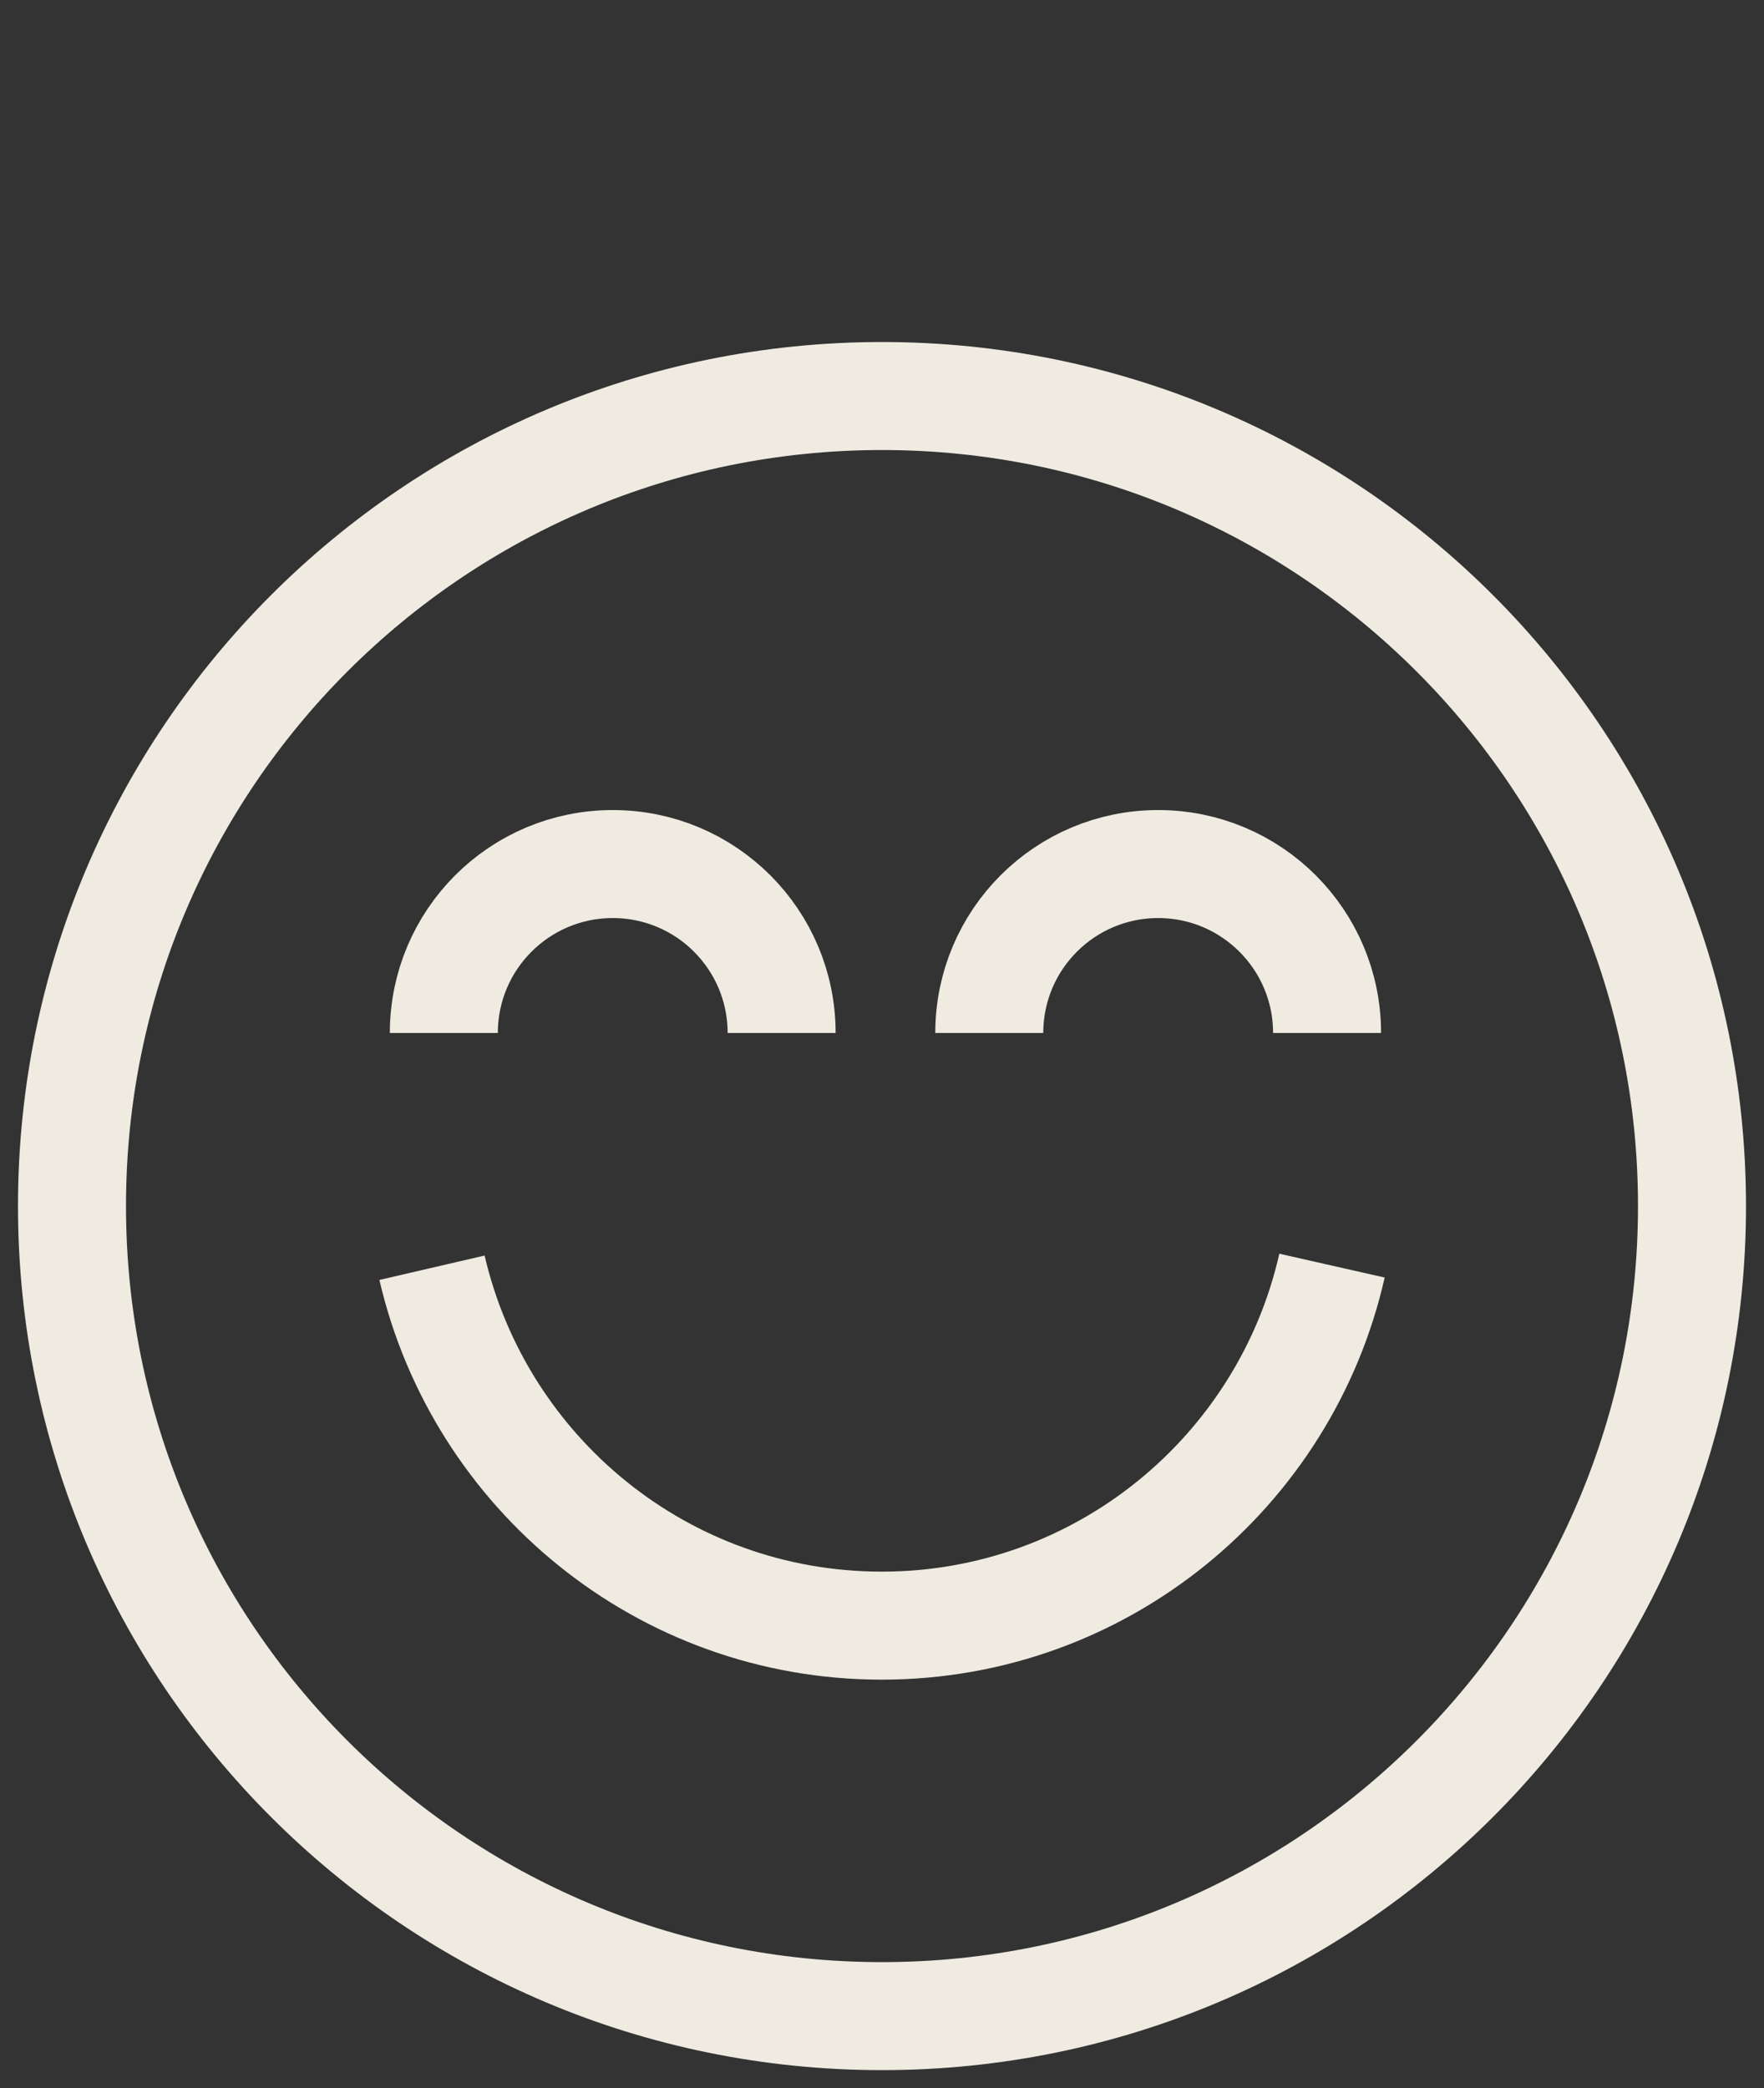
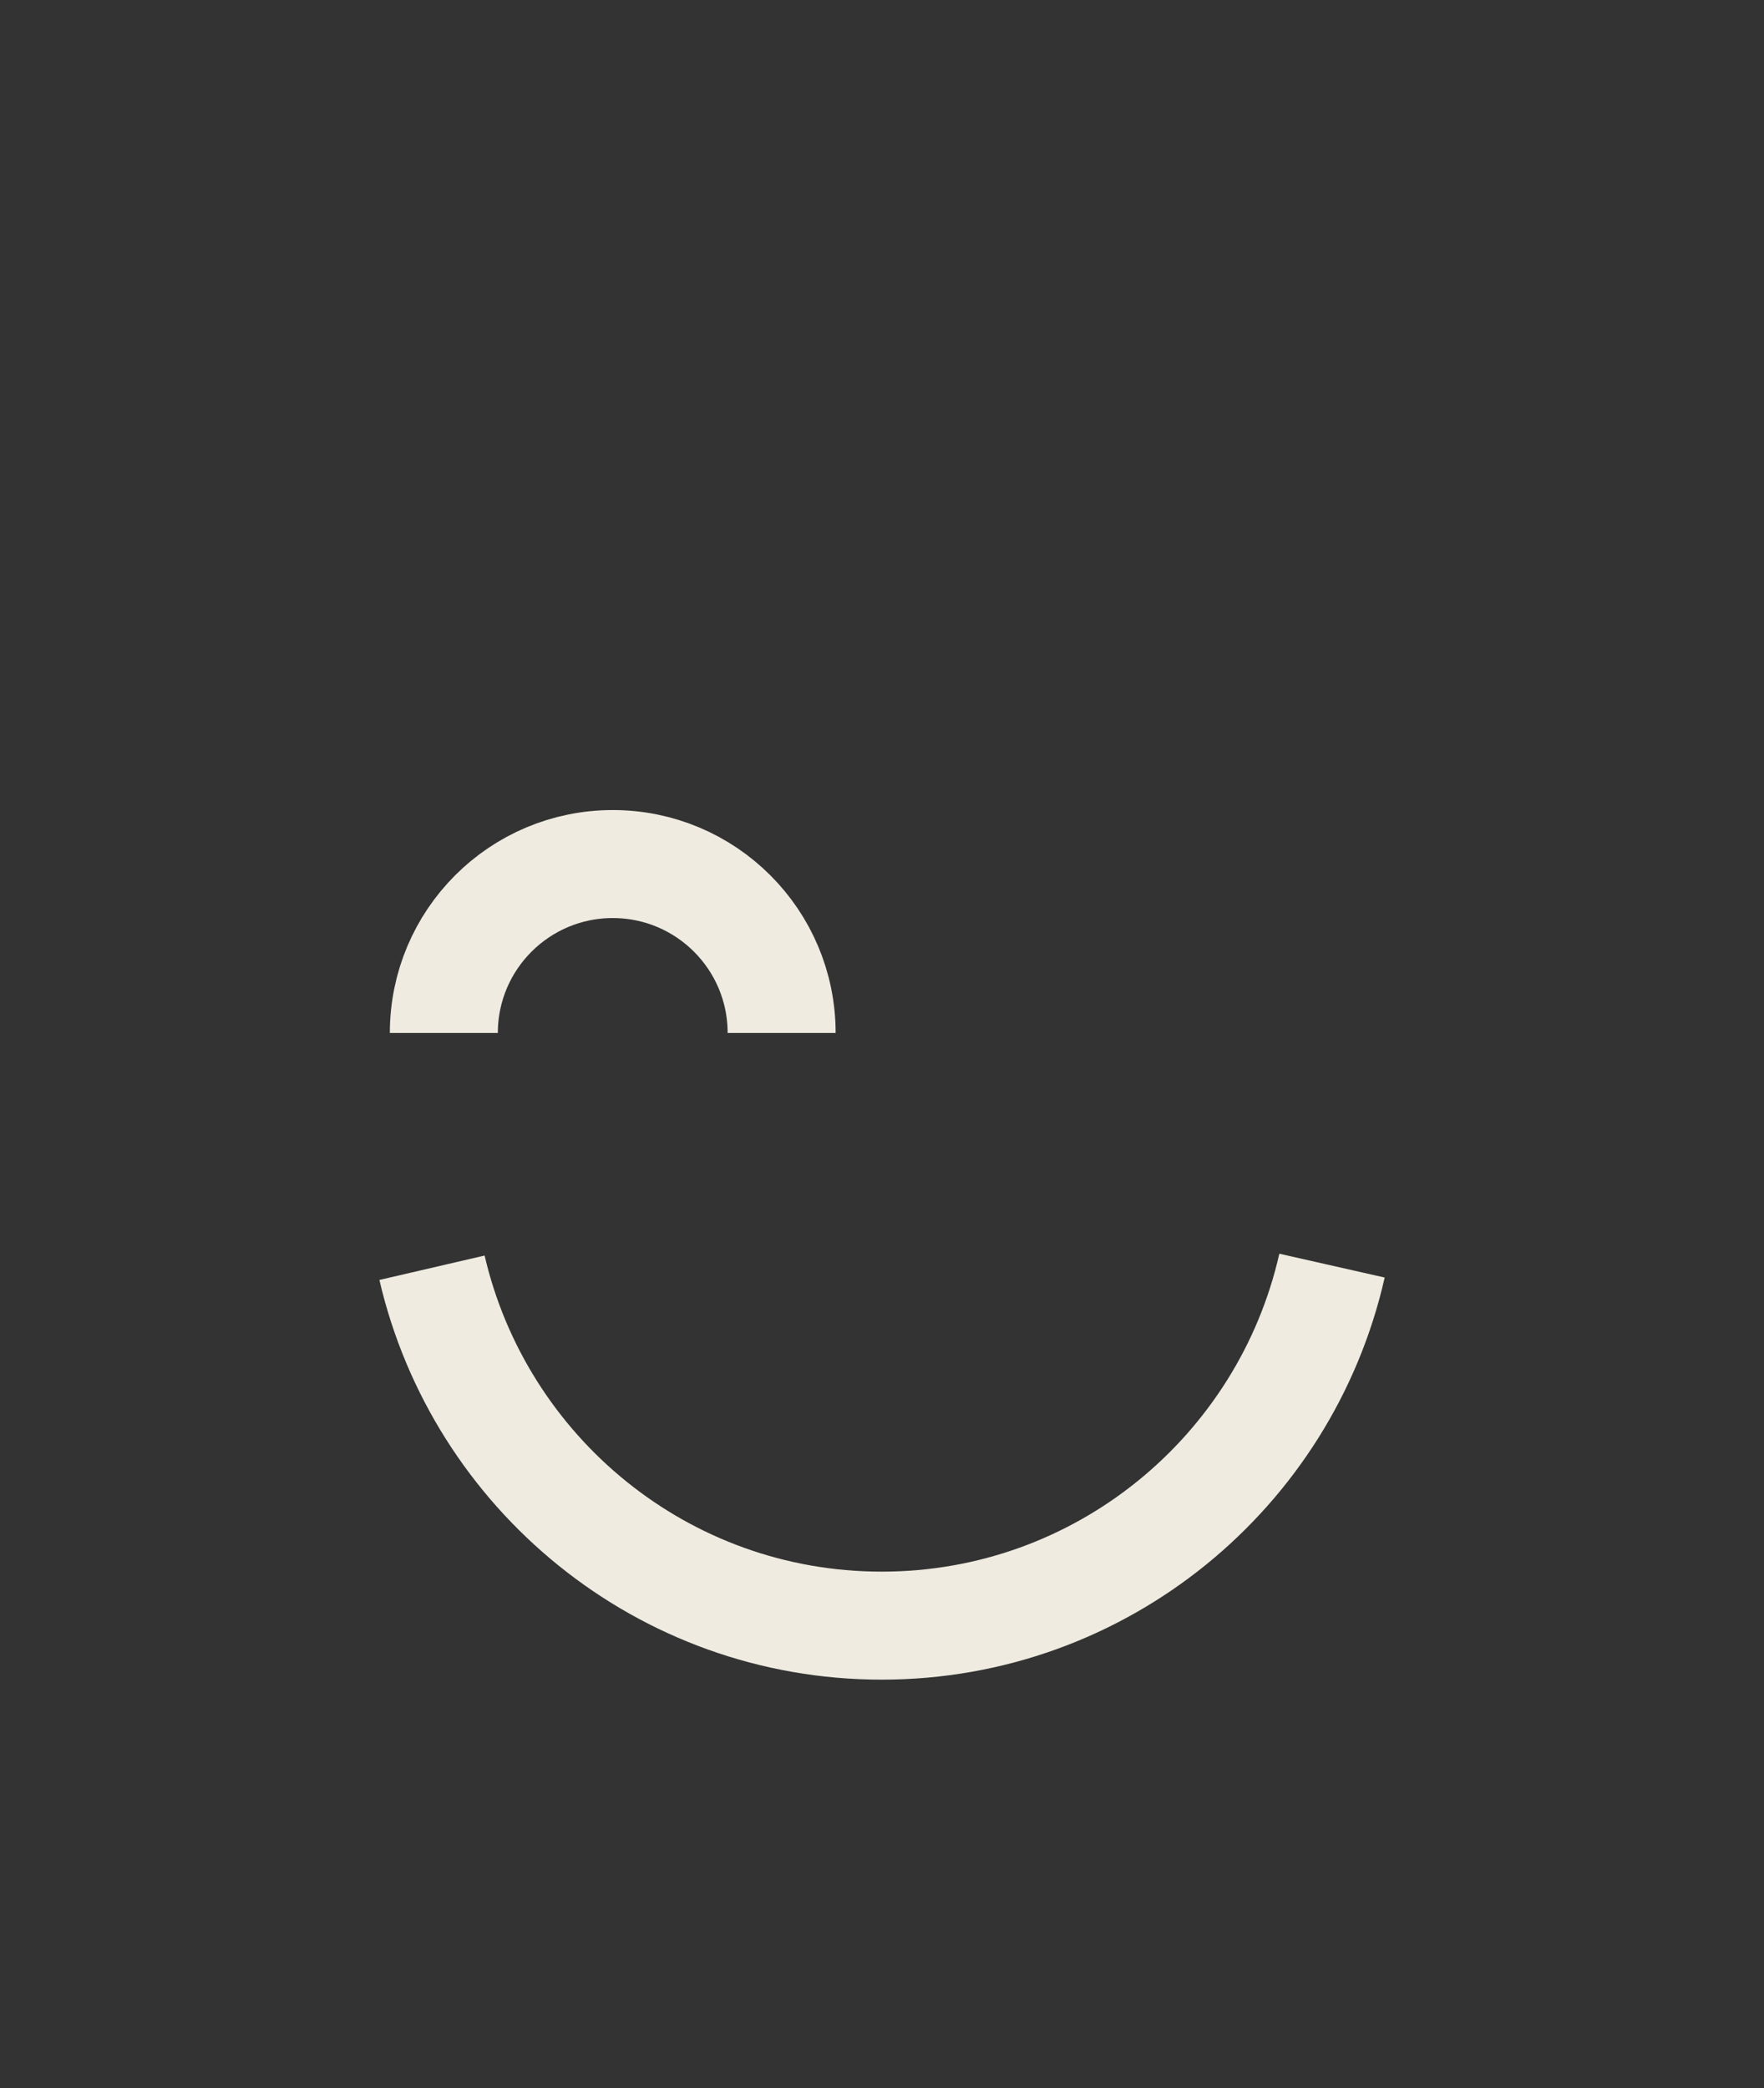
<svg xmlns="http://www.w3.org/2000/svg" fill="none" viewBox="0 0 49 58" height="58" width="49">
  <rect x="0" y="0" width="49" height="58" fill="#333333" stroke="none" />
-   <path stroke-miterlimit="10" stroke-width="3" stroke="#EFEBE1" d="M24.5 56C36.926 56 47 45.926 47 33.5C47 21.074 36.926 11 24.5 11C12.074 11 2 21.074 2 33.5C2 45.926 12.074 56 24.5 56Z" />
  <path stroke-miterlimit="10" stroke-width="3" stroke="#EFEBE1" d="M12.329 28.692C12.329 26.1 14.429 24 17.021 24C19.613 24 21.712 26.1 21.712 28.692" />
-   <path stroke-miterlimit="10" stroke-width="3" stroke="#EFEBE1" d="M27.48 28.692C27.48 26.1 29.579 24 32.171 24C34.763 24 36.863 26.1 36.863 28.692" />
  <path stroke-miterlimit="10" stroke-width="3" stroke="#EFEBE1" d="M37 35.154C35.705 40.879 30.596 45.154 24.493 45.154C18.411 45.154 13.322 40.912 12 35.213" />
</svg>